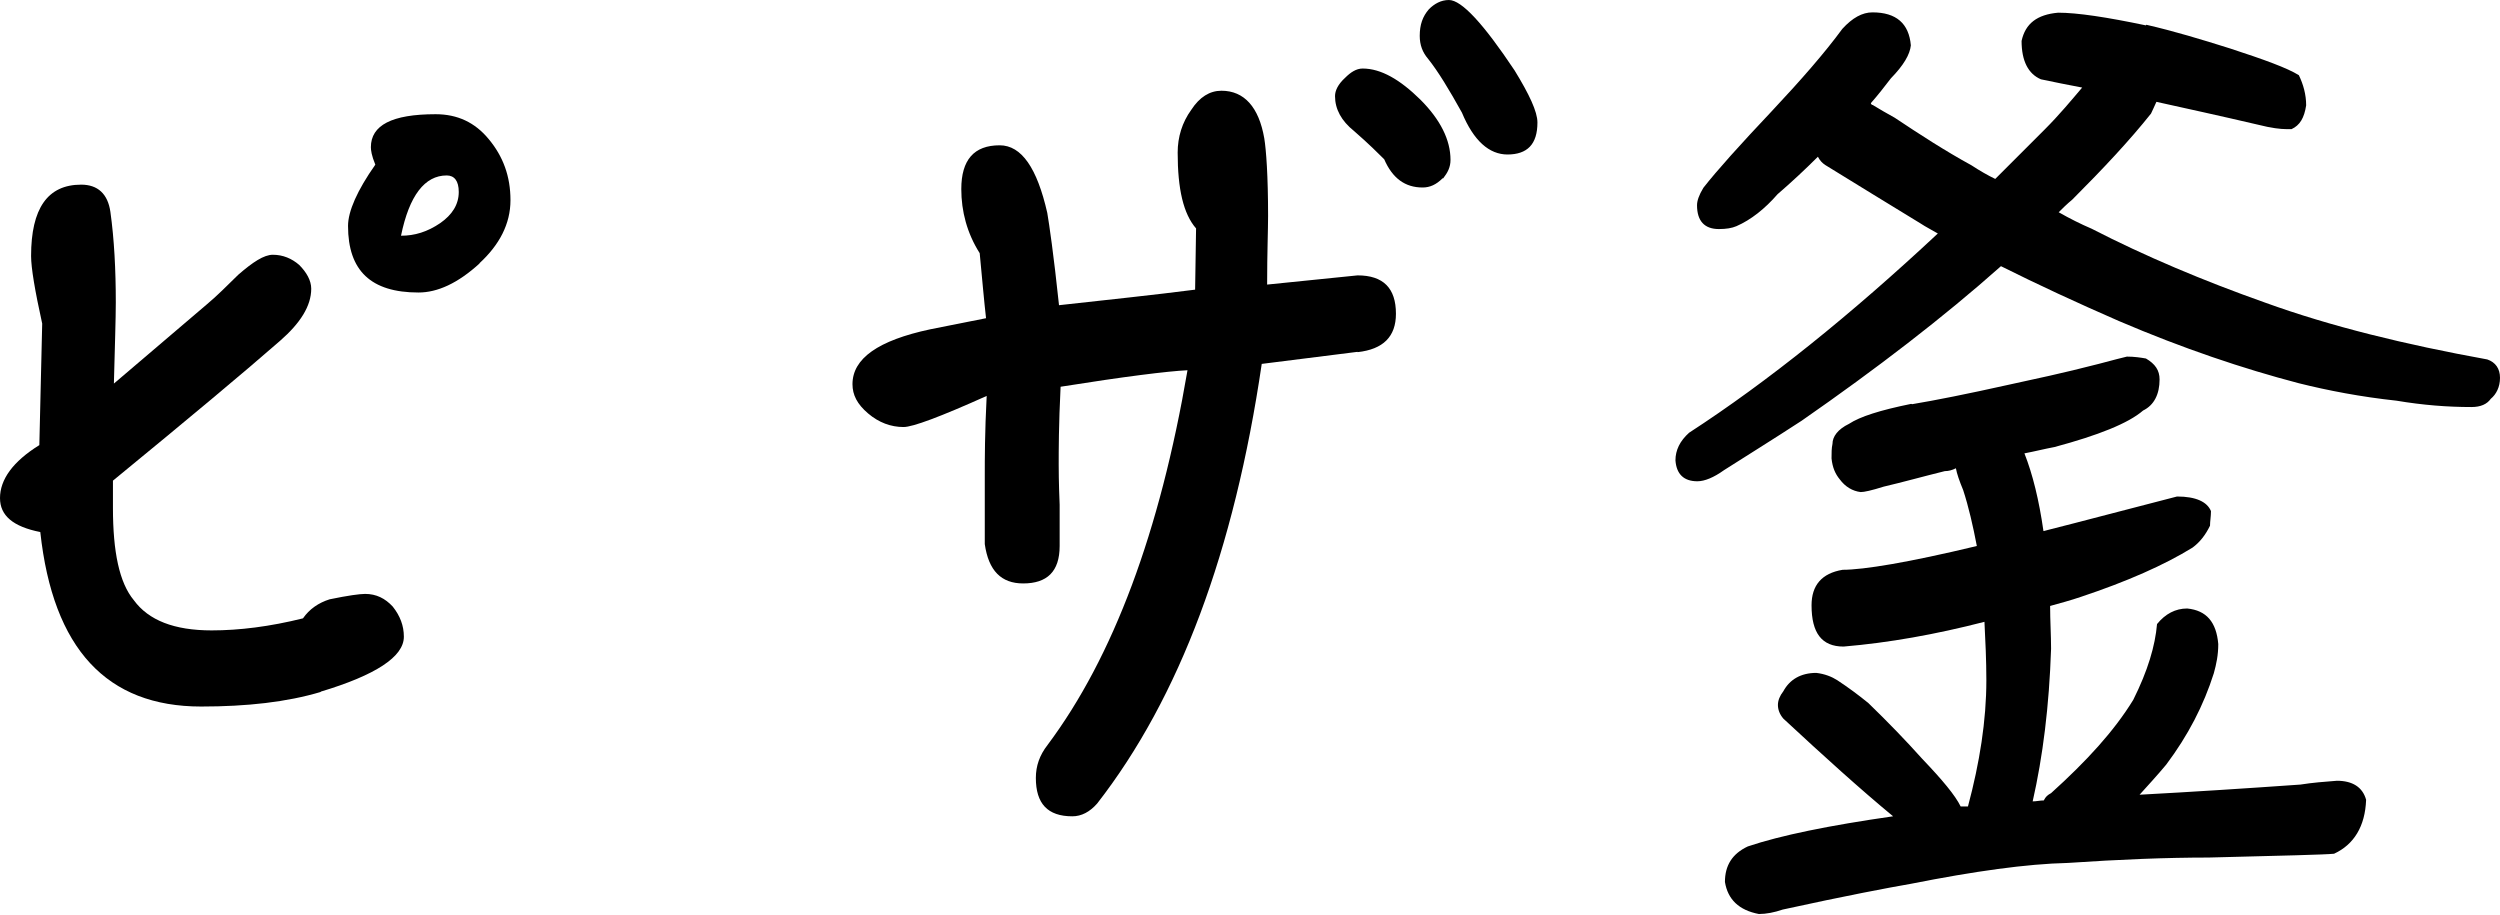
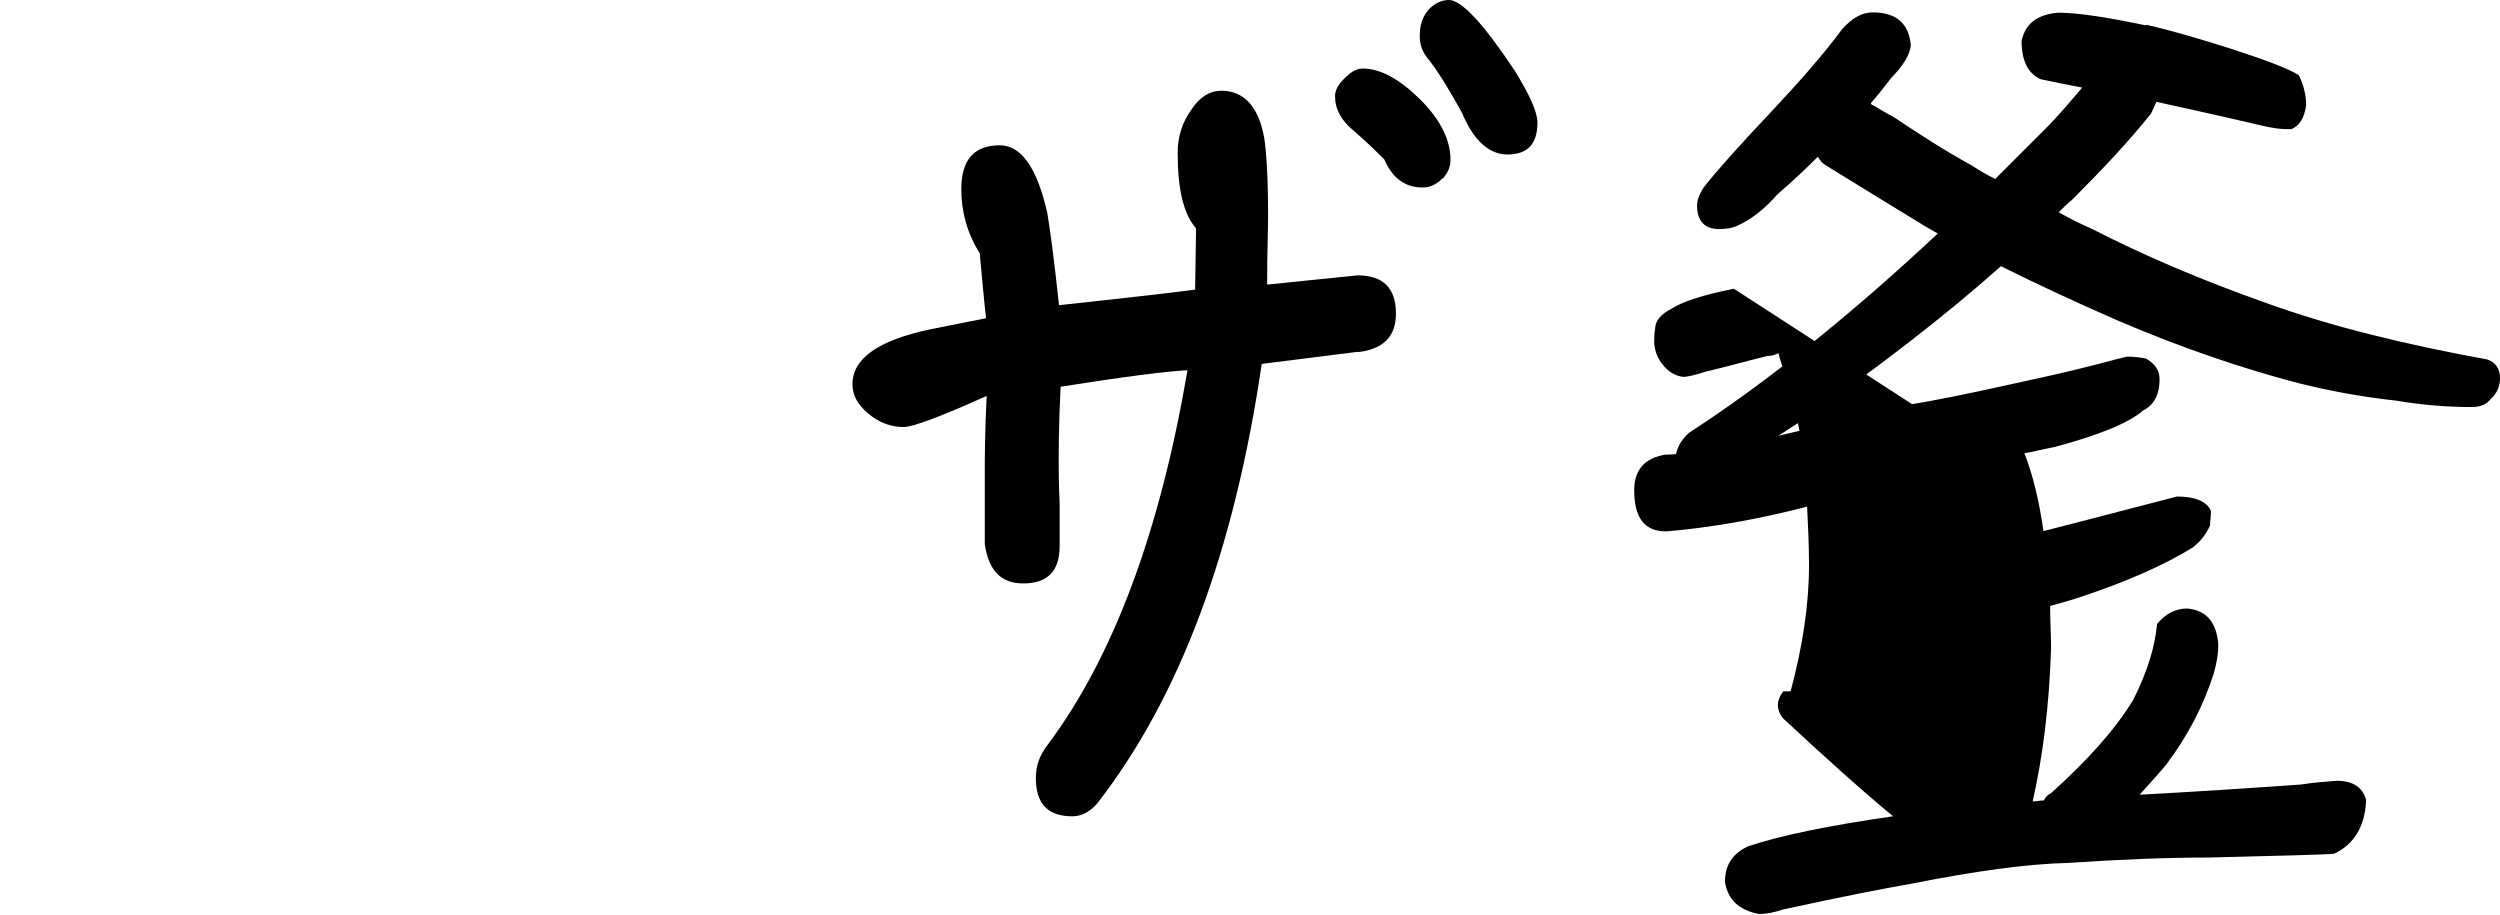
<svg xmlns="http://www.w3.org/2000/svg" id="_レイヤー_2" data-name="レイヤー 2" viewBox="0 0 78.8 28.84">
  <defs>
    <style>
      .cls-1 {
        stroke-width: 0px;
      }
    </style>
  </defs>
  <g id="_レイヤー_1-2" data-name="レイヤー 1">
    <g>
-       <path class="cls-1" d="m10.11,21.81c-1.07.32-2.33.46-3.77.46-2.97,0-4.67-1.81-5.07-5.5-.86-.17-1.27-.52-1.27-1.07,0-.58.4-1.15,1.24-1.67l.09-3.83c-.23-1.04-.35-1.76-.35-2.13,0-1.5.52-2.25,1.58-2.25.52,0,.84.29.92.86.12.86.17,1.82.17,2.85,0,.52-.03,1.38-.06,2.56l2.91-2.48c.35-.29.66-.61,1.01-.95.46-.4.81-.63,1.09-.63.32,0,.6.12.83.32.23.23.38.49.38.75,0,.55-.35,1.09-.98,1.64-1.12.98-2.88,2.45-5.27,4.41v.86c0,1.38.2,2.36.66,2.91.46.63,1.27.95,2.45.95.87,0,1.84-.12,2.88-.38.2-.29.49-.49.84-.6.58-.12.95-.17,1.12-.17.35,0,.63.14.87.4.23.29.35.6.35.95,0,.63-.89,1.21-2.62,1.73Zm5.01-13.51c-.69.63-1.33.92-1.93.92-1.5,0-2.22-.69-2.22-2.1,0-.46.29-1.12.86-1.93-.12-.29-.14-.46-.14-.55,0-.69.66-1.04,2.04-1.04.69,0,1.24.26,1.67.78.46.55.69,1.18.69,1.93s-.35,1.41-.98,1.99Zm-1.04-2.77c-.69,0-1.18.63-1.44,1.9.43,0,.83-.12,1.24-.4.37-.26.58-.58.58-.98,0-.35-.14-.52-.38-.52Z" />
      <path class="cls-1" d="m42.79,11.09l-3.02.38c-.87,5.91-2.59,10.52-5.19,13.86-.23.26-.49.4-.78.4-.78,0-1.15-.4-1.15-1.21,0-.38.12-.72.37-1.04,2.07-2.77,3.54-6.71,4.41-11.81-.63.03-1.99.2-4,.52-.06,1.21-.06,2.02-.06,2.45,0,.12,0,.55.03,1.27v1.3c0,.81-.4,1.18-1.15,1.18-.69,0-1.09-.4-1.21-1.24v-2.16c0-.52,0-1.35.06-2.51-1.47.66-2.33.98-2.62.98-.4,0-.78-.14-1.12-.43s-.49-.58-.49-.92c0-.81.81-1.38,2.45-1.73l1.76-.35c-.06-.52-.12-1.21-.2-2.05-.4-.63-.58-1.32-.58-2.02,0-.92.4-1.38,1.21-1.38.69,0,1.18.72,1.5,2.13.06.35.2,1.3.37,2.91,1.53-.17,2.97-.32,4.29-.49l.03-1.93c-.4-.46-.58-1.24-.58-2.39,0-.49.14-.95.43-1.35.26-.4.58-.6.95-.6.72,0,1.18.52,1.35,1.5.06.37.12,1.18.12,2.45,0,.43-.03,1.15-.03,2.16l2.85-.29c.81,0,1.21.4,1.21,1.21,0,.72-.4,1.12-1.21,1.21Zm2.68-5.47c-.2.2-.4.29-.63.29-.55,0-.95-.29-1.21-.89-.17-.17-.49-.49-.95-.89-.4-.32-.6-.69-.6-1.1,0-.17.09-.37.32-.58.17-.17.35-.29.55-.29.58,0,1.18.35,1.82.98.63.63.95,1.27.95,1.9,0,.23-.09.4-.23.58Zm2.05-.75c-.58,0-1.07-.43-1.44-1.32-.4-.72-.75-1.3-1.07-1.7-.17-.2-.26-.43-.26-.72,0-.35.09-.61.29-.84.17-.17.38-.29.63-.29.4,0,1.09.75,2.07,2.22.46.75.72,1.3.72,1.64,0,.69-.32,1.01-.95,1.01Z" />
-       <path class="cls-1" d="m67.65.78c.87.2,1.73.46,2.65.75,1.07.35,1.79.61,2.16.84.14.29.23.61.23.95-.06.4-.2.63-.46.75h-.17c-.17,0-.46-.03-.89-.14-1.24-.29-2.3-.52-3.2-.72-.06.14-.12.26-.17.37-.66.83-1.5,1.73-2.48,2.71-.17.14-.32.29-.43.4.35.2.69.37,1.04.52,1.67.86,3.52,1.64,5.47,2.33,2.07.75,4.41,1.32,7,1.79.26.09.4.29.4.58s-.12.52-.29.66c-.12.17-.32.26-.61.26-.75,0-1.53-.06-2.36-.2-1.12-.12-2.16-.32-3.08-.55-1.76-.46-3.66-1.1-5.67-1.96-1.33-.58-2.56-1.15-3.72-1.73-1.81,1.61-3.92,3.23-6.28,4.87-.92.6-1.76,1.12-2.45,1.56-.32.23-.61.35-.84.35-.43,0-.66-.23-.69-.66,0-.32.14-.61.43-.87,2.48-1.61,5.1-3.72,7.84-6.28-.2-.12-.37-.2-.55-.32-1.04-.63-2.02-1.24-3-1.84-.09-.06-.17-.14-.23-.26-.4.4-.84.81-1.27,1.18-.4.46-.84.81-1.3,1.01-.14.06-.32.09-.55.09-.46,0-.69-.26-.69-.75,0-.14.06-.32.2-.55.43-.55,1.15-1.35,2.16-2.42.92-.98,1.67-1.84,2.22-2.59.32-.35.63-.52.95-.52.75,0,1.15.35,1.21,1.04-.03.29-.23.63-.63,1.04-.2.26-.4.52-.63.78,0,.03.03.06.06.06.2.12.43.26.69.4.78.52,1.58,1.04,2.42,1.5.26.17.52.32.75.43.52-.52,1.04-1.04,1.56-1.56.46-.46.84-.92,1.18-1.32-.46-.09-.89-.17-1.3-.26-.4-.17-.61-.58-.61-1.21.12-.55.49-.83,1.15-.89.61,0,1.53.14,2.77.4Zm-7.38,11.96c.72-.12,1.73-.32,3.03-.61.78-.17,1.73-.37,2.85-.66.46-.12.75-.2.89-.23.23,0,.43.03.6.06.29.17.43.37.43.66,0,.46-.17.81-.52.98-.46.4-1.41.78-2.79,1.15-.32.06-.63.14-.95.2.26.66.46,1.47.6,2.45,1.27-.32,2.65-.69,4.21-1.09.6,0,.95.17,1.07.46,0,.17-.03.32-.03.46-.14.29-.32.52-.55.69-.89.55-2.07,1.07-3.51,1.55-.35.12-.66.2-.98.29,0,.46.03.92.03,1.35-.06,1.81-.26,3.4-.58,4.81.12,0,.23-.03.35-.03.06-.12.12-.17.23-.23,1.12-1.01,1.99-1.96,2.59-2.94.46-.92.69-1.7.75-2.39.26-.32.58-.49.95-.49.61.06.92.43.98,1.12,0,.35-.06.63-.14.92-.32,1.01-.81,1.96-1.5,2.88-.29.35-.58.66-.84.95,1.67-.09,3.37-.2,5.07-.32.38-.06.75-.09,1.15-.12.49,0,.81.2.92.6-.03.83-.38,1.41-1.01,1.7-.29.03-1.58.06-3.95.12-1.33,0-2.82.06-4.44.17-1.3.03-2.94.26-4.96.66-.69.12-2.02.37-4.03.81-.26.09-.52.14-.75.14-.63-.12-.98-.46-1.07-1.01,0-.52.23-.89.72-1.12,1.04-.35,2.56-.66,4.58-.95-1.04-.86-2.19-1.9-3.46-3.08-.12-.14-.17-.29-.17-.43s.06-.29.17-.43c.2-.37.55-.58,1.04-.58.26.03.49.12.66.23.35.23.66.46.98.72.63.61,1.18,1.18,1.7,1.76.63.66,1.04,1.15,1.21,1.5h.23c.37-1.38.58-2.71.58-3.98,0-.63-.03-1.24-.06-1.84-1.55.4-3.02.66-4.44.78-.69,0-1.01-.43-1.01-1.3,0-.63.32-1.01.98-1.12.66,0,2.07-.23,4.23-.75-.12-.63-.26-1.24-.43-1.76-.12-.29-.2-.52-.23-.69-.12.06-.23.09-.35.09-.69.17-1.33.35-1.93.49-.38.12-.61.17-.72.17-.26-.03-.49-.17-.66-.4-.14-.17-.23-.37-.26-.66,0-.17,0-.32.03-.46,0-.23.17-.46.52-.63.35-.23.98-.43,1.96-.63Z" />
+       <path class="cls-1" d="m67.65.78c.87.2,1.73.46,2.65.75,1.07.35,1.79.61,2.16.84.14.29.23.61.23.95-.06.4-.2.63-.46.75h-.17c-.17,0-.46-.03-.89-.14-1.24-.29-2.3-.52-3.2-.72-.06.14-.12.26-.17.37-.66.83-1.5,1.73-2.48,2.71-.17.14-.32.29-.43.4.35.2.69.37,1.04.52,1.67.86,3.52,1.64,5.47,2.33,2.07.75,4.41,1.32,7,1.79.26.09.4.29.4.58s-.12.52-.29.66c-.12.17-.32.26-.61.26-.75,0-1.53-.06-2.36-.2-1.12-.12-2.16-.32-3.08-.55-1.76-.46-3.66-1.1-5.67-1.96-1.33-.58-2.56-1.15-3.72-1.73-1.81,1.61-3.92,3.23-6.28,4.87-.92.6-1.76,1.12-2.45,1.56-.32.23-.61.35-.84.35-.43,0-.66-.23-.69-.66,0-.32.14-.61.43-.87,2.48-1.61,5.1-3.72,7.84-6.28-.2-.12-.37-.2-.55-.32-1.04-.63-2.02-1.24-3-1.84-.09-.06-.17-.14-.23-.26-.4.4-.84.81-1.27,1.18-.4.46-.84.81-1.3,1.01-.14.06-.32.09-.55.09-.46,0-.69-.26-.69-.75,0-.14.06-.32.2-.55.43-.55,1.15-1.35,2.16-2.42.92-.98,1.67-1.84,2.22-2.59.32-.35.63-.52.95-.52.75,0,1.15.35,1.21,1.04-.03.29-.23.63-.63,1.04-.2.26-.4.52-.63.78,0,.03.03.06.06.06.2.12.43.26.69.4.78.52,1.58,1.04,2.42,1.5.26.17.52.32.75.43.52-.52,1.04-1.04,1.56-1.56.46-.46.84-.92,1.18-1.32-.46-.09-.89-.17-1.3-.26-.4-.17-.61-.58-.61-1.21.12-.55.49-.83,1.15-.89.61,0,1.53.14,2.77.4Zm-7.38,11.96c.72-.12,1.73-.32,3.03-.61.78-.17,1.73-.37,2.85-.66.46-.12.75-.2.89-.23.23,0,.43.03.6.06.29.17.43.37.43.66,0,.46-.17.81-.52.98-.46.4-1.41.78-2.79,1.15-.32.06-.63.14-.95.2.26.66.46,1.47.6,2.45,1.27-.32,2.65-.69,4.21-1.09.6,0,.95.17,1.07.46,0,.17-.03.32-.03.46-.14.29-.32.52-.55.69-.89.55-2.07,1.07-3.51,1.55-.35.12-.66.2-.98.29,0,.46.03.92.03,1.35-.06,1.81-.26,3.4-.58,4.81.12,0,.23-.03.35-.03.06-.12.12-.17.23-.23,1.12-1.01,1.99-1.96,2.59-2.94.46-.92.69-1.7.75-2.39.26-.32.58-.49.95-.49.61.06.92.43.98,1.12,0,.35-.06.63-.14.92-.32,1.01-.81,1.96-1.5,2.88-.29.35-.58.66-.84.95,1.67-.09,3.37-.2,5.07-.32.38-.06.75-.09,1.15-.12.49,0,.81.2.92.6-.03.83-.38,1.41-1.01,1.7-.29.03-1.58.06-3.95.12-1.33,0-2.82.06-4.44.17-1.3.03-2.94.26-4.96.66-.69.12-2.02.37-4.03.81-.26.09-.52.14-.75.14-.63-.12-.98-.46-1.07-1.01,0-.52.23-.89.72-1.12,1.04-.35,2.56-.66,4.58-.95-1.04-.86-2.19-1.9-3.46-3.08-.12-.14-.17-.29-.17-.43s.06-.29.17-.43h.23c.37-1.38.58-2.71.58-3.98,0-.63-.03-1.24-.06-1.84-1.55.4-3.02.66-4.44.78-.69,0-1.01-.43-1.01-1.3,0-.63.32-1.01.98-1.12.66,0,2.07-.23,4.23-.75-.12-.63-.26-1.24-.43-1.76-.12-.29-.2-.52-.23-.69-.12.06-.23.09-.35.09-.69.17-1.33.35-1.93.49-.38.12-.61.17-.72.17-.26-.03-.49-.17-.66-.4-.14-.17-.23-.37-.26-.66,0-.17,0-.32.03-.46,0-.23.17-.46.52-.63.35-.23.98-.43,1.96-.63Z" />
    </g>
  </g>
</svg>